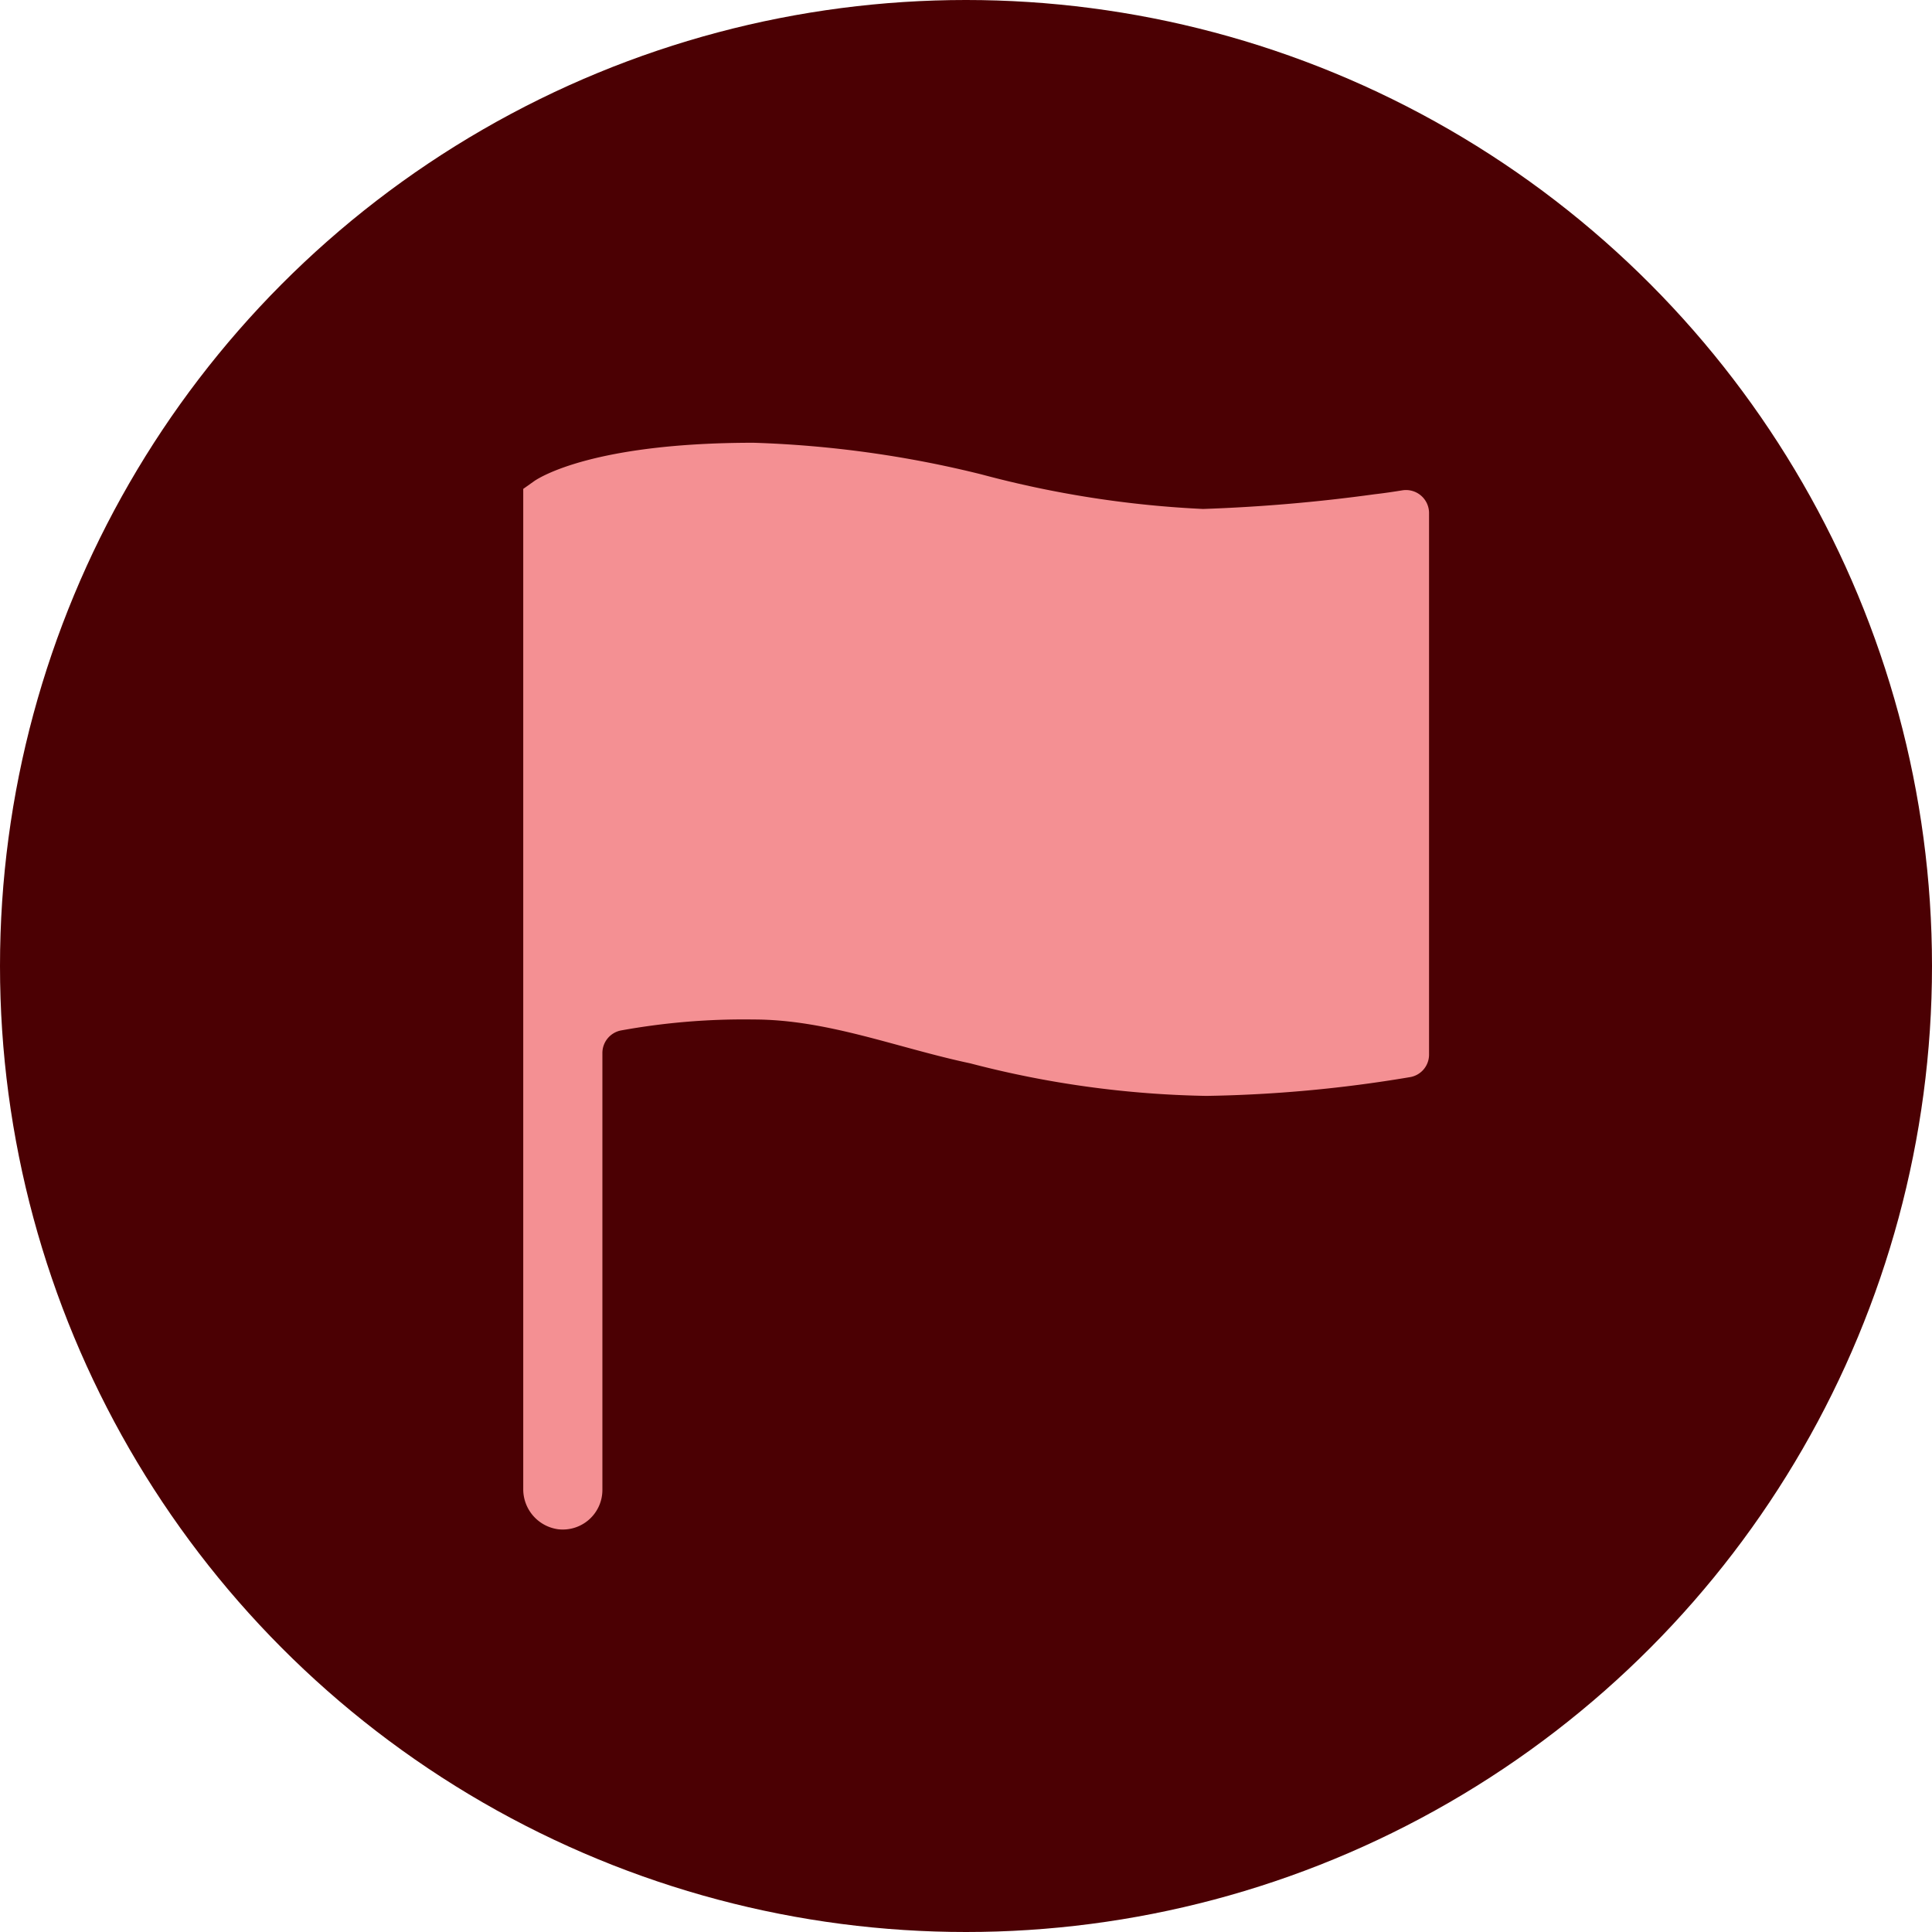
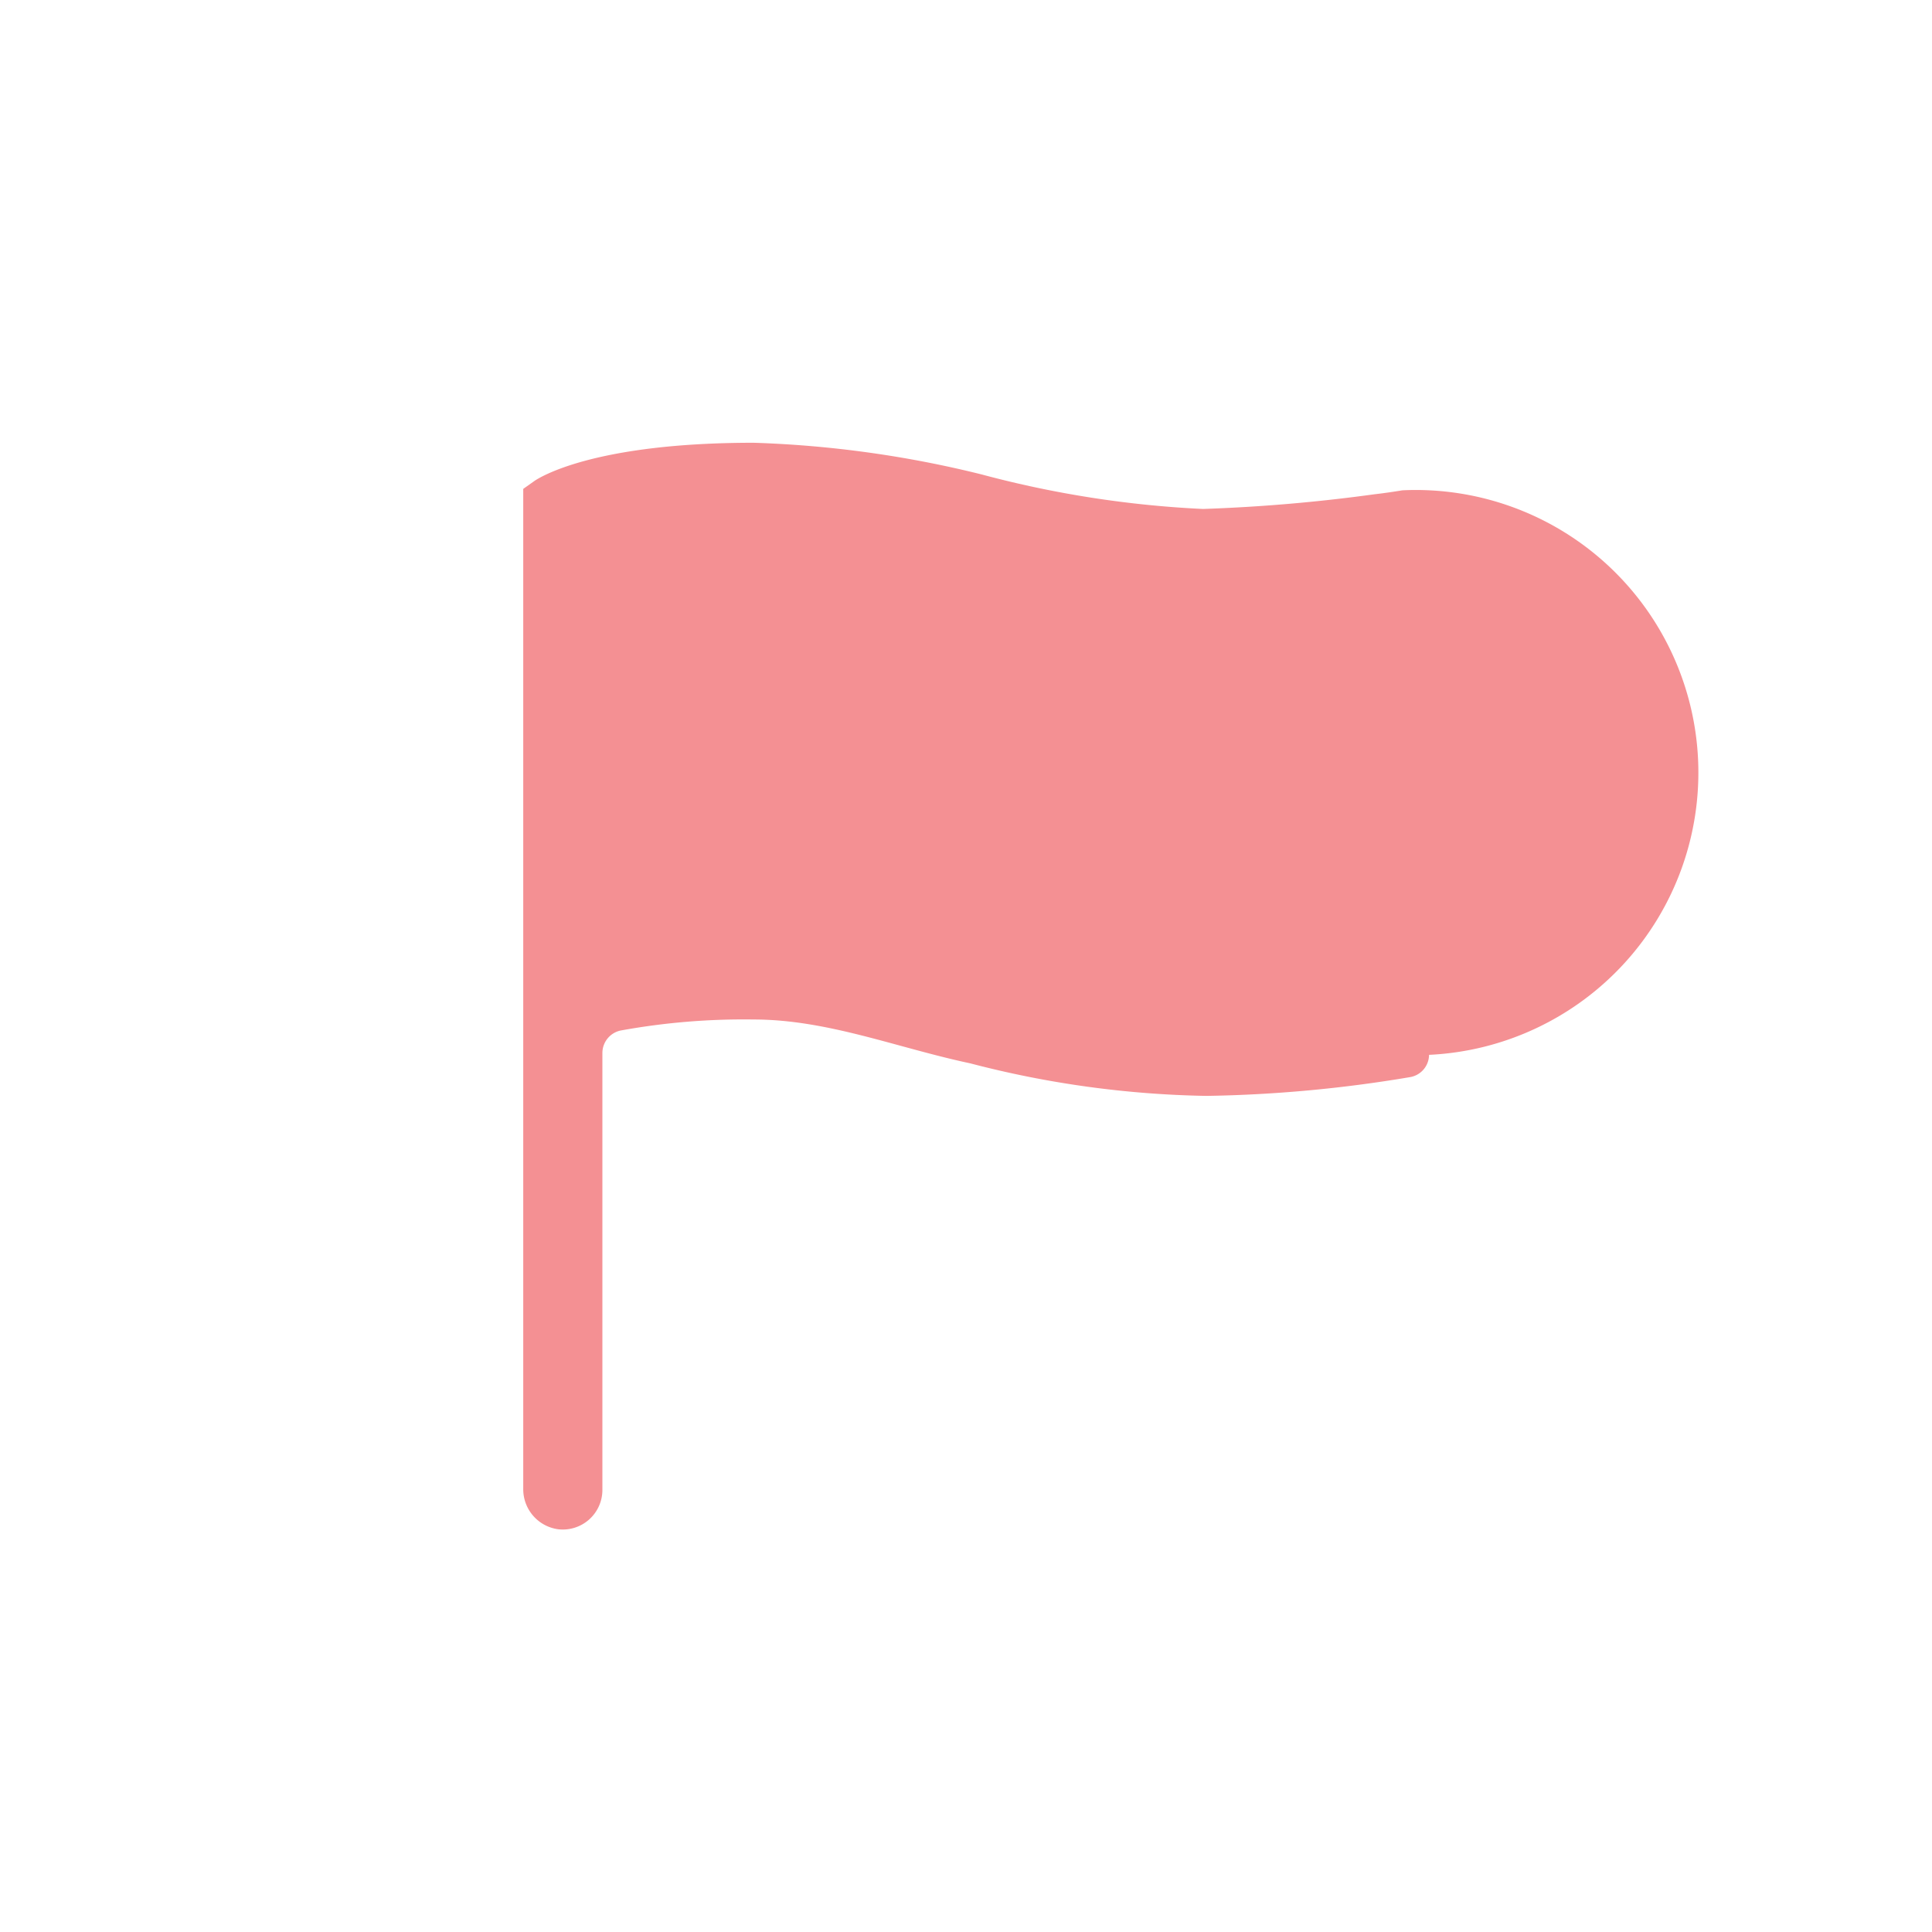
<svg xmlns="http://www.w3.org/2000/svg" width="64" height="64" viewBox="0 0 64 64">
  <g id="Group_771" data-name="Group 771" transform="translate(-1512 -2164)">
    <g id="Group_753" data-name="Group 753" transform="translate(-127 -38)">
      <g id="Group_684" data-name="Group 684" transform="translate(1639 2202)">
-         <circle id="Ellipse_8" data-name="Ellipse 8" cx="32" cy="32" r="32" fill="#4b0003" />
-         <path id="Icon_ionic-ios-flag" data-name="Icon ionic-ios-flag" d="M35.878,6.075c-.291.047-.6.094-.928.131a55.263,55.263,0,0,1-5.681.487A34.5,34.5,0,0,1,21.937,5.55,35.907,35.907,0,0,0,14.381,4.5c-5.269,0-7.059,1.134-7.247,1.256l-.384.272V39.15A1.338,1.338,0,0,0,7.9,40.491a1.312,1.312,0,0,0,1.472-1.3V24.712a.762.762,0,0,1,.6-.741,22.749,22.749,0,0,1,4.406-.366c2.456,0,4.753.938,7.181,1.453a33.053,33.053,0,0,0,7.819,1.078,44.447,44.447,0,0,0,6.731-.619.755.755,0,0,0,.647-.741V6.816A.763.763,0,0,0,35.878,6.075Z" transform="translate(10.583 10.167)" fill="#f49093" />
+         <path id="Icon_ionic-ios-flag" data-name="Icon ionic-ios-flag" d="M35.878,6.075c-.291.047-.6.094-.928.131a55.263,55.263,0,0,1-5.681.487A34.5,34.5,0,0,1,21.937,5.55,35.907,35.907,0,0,0,14.381,4.5c-5.269,0-7.059,1.134-7.247,1.256l-.384.272V39.15A1.338,1.338,0,0,0,7.9,40.491a1.312,1.312,0,0,0,1.472-1.3V24.712a.762.762,0,0,1,.6-.741,22.749,22.749,0,0,1,4.406-.366c2.456,0,4.753.938,7.181,1.453a33.053,33.053,0,0,0,7.819,1.078,44.447,44.447,0,0,0,6.731-.619.755.755,0,0,0,.647-.741A.763.763,0,0,0,35.878,6.075Z" transform="translate(10.583 10.167)" fill="#f49093" />
      </g>
    </g>
  </g>
</svg>